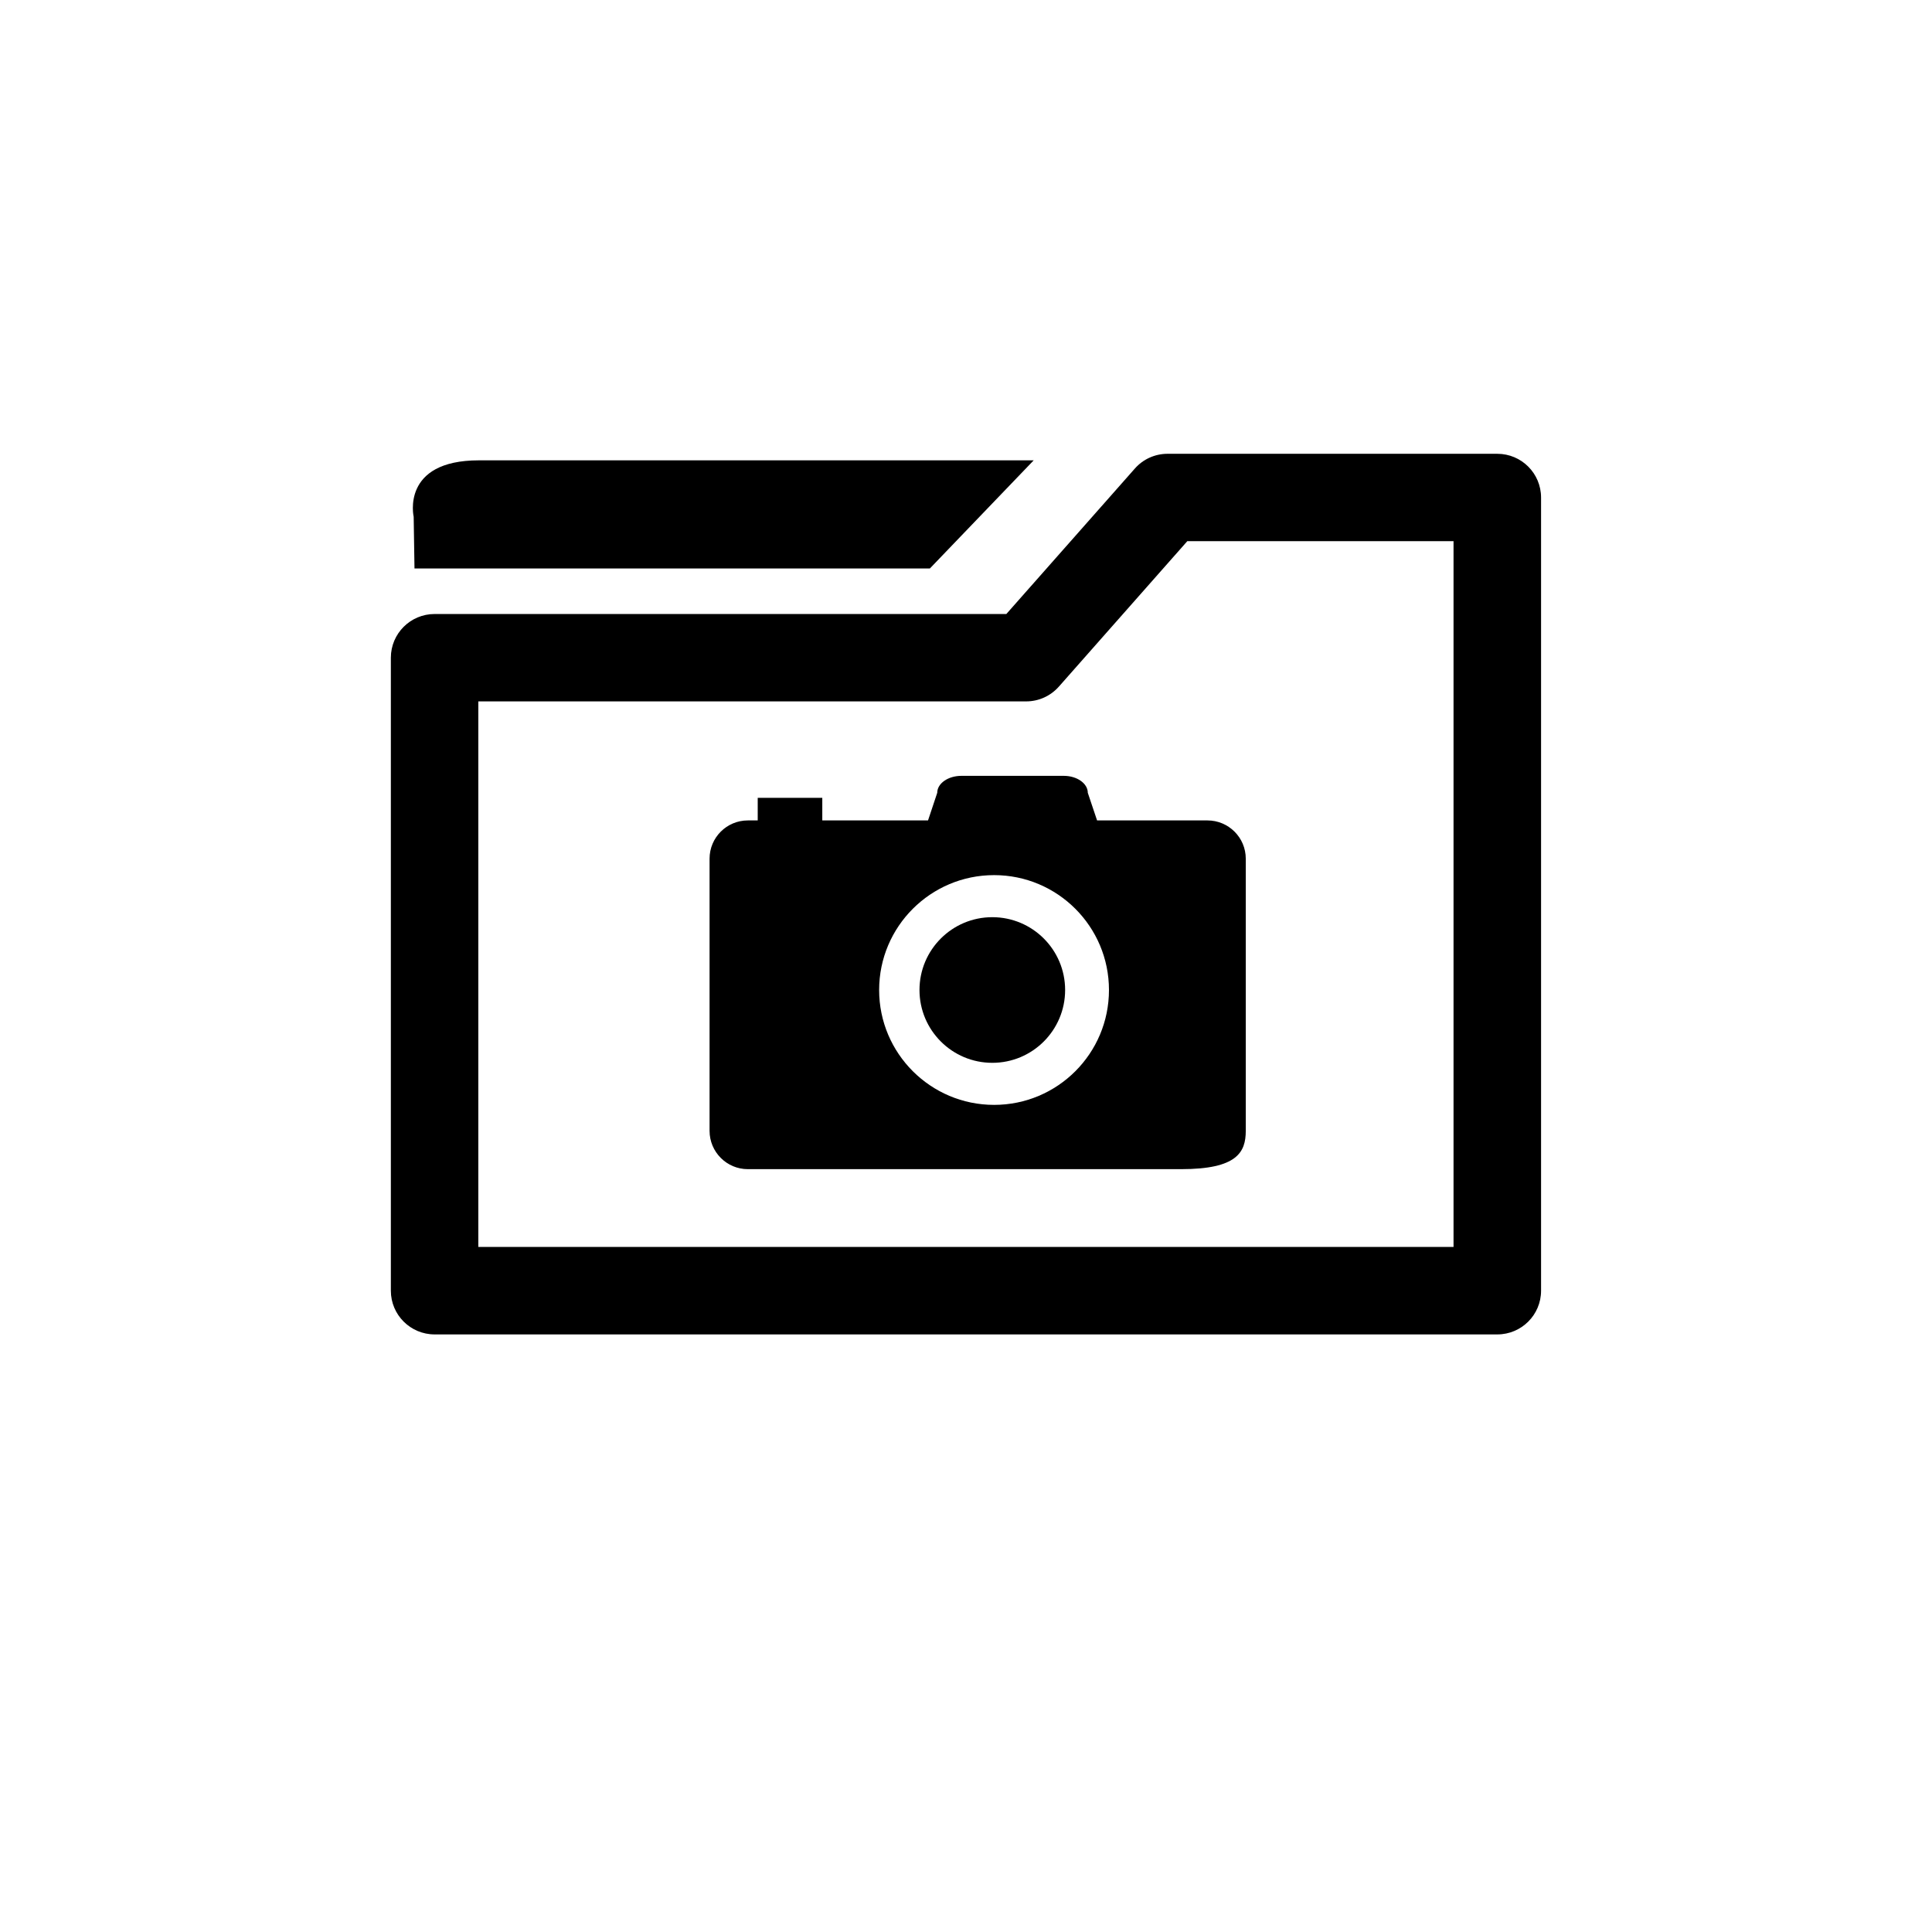
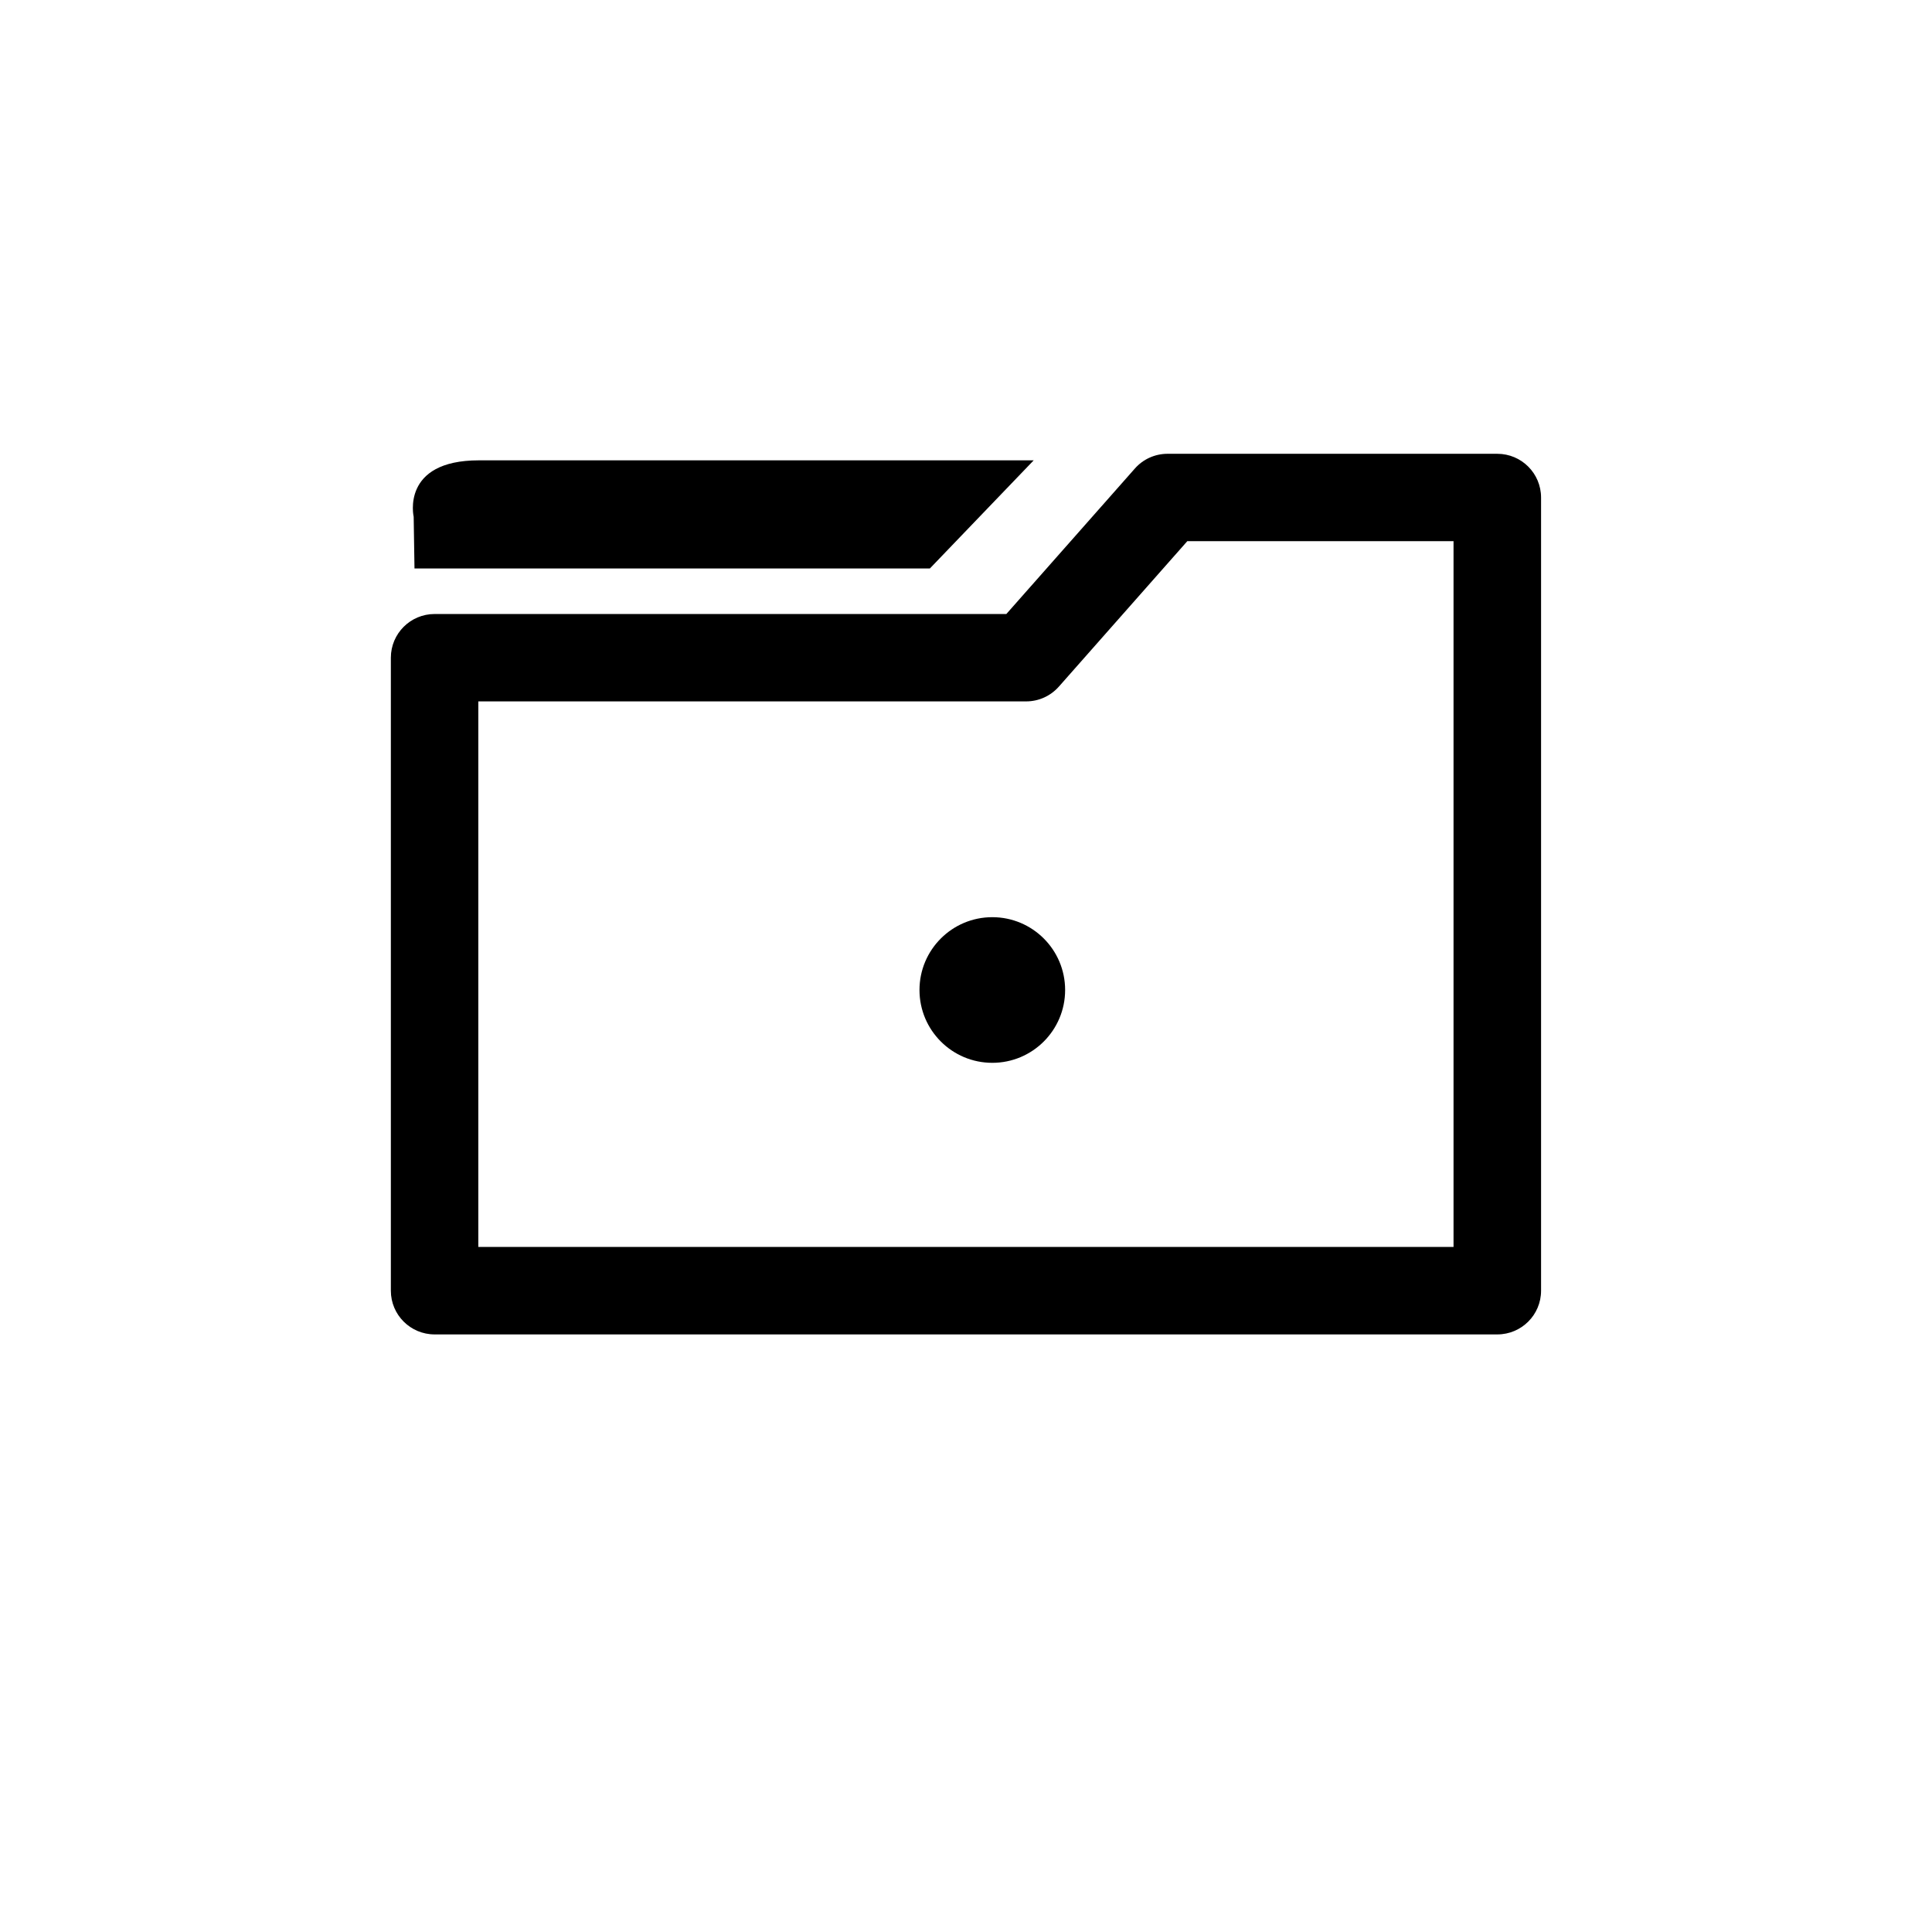
<svg xmlns="http://www.w3.org/2000/svg" version="1.1" id="Layer_1" x="0px" y="0px" width="26px" height="26px" viewBox="0 0 26 26" enable-background="new 0 0 26 26" xml:space="preserve">
  <g>
    <path d="M5.578,7.65h6.936l1.397-1.455c0,0-6.411,0-7.466,0c-1.054,0-0.878,0.76-0.878,0.76L5.578,7.65z" />
    <path d="M20.15,6.107h-4.438c-0.168,0-0.329,0.072-0.44,0.199l-1.729,1.957H5.849c-0.325,0-0.589,0.263-0.589,0.588v8.519   c0,0.325,0.264,0.588,0.589,0.588H20.15c0.325,0,0.589-0.263,0.589-0.588V6.696C20.739,6.371,20.476,6.107,20.15,6.107z    M19.562,16.781H6.437V9.439h7.372c0.169,0,0.328-0.072,0.44-0.198l1.729-1.958h3.583V16.781z" />
-     <path d="M16.25,11.041h-1.486l-0.125-0.372c0-0.125-0.144-0.228-0.323-0.228h-1.378c-0.179,0-0.325,0.102-0.325,0.228l-0.124,0.372   h-0.211h-1.212v-0.304h-0.869v0.304h-0.133c-0.284,0-0.515,0.23-0.515,0.515v3.662c0,0.285,0.231,0.516,0.515,0.516h5.832   c0.755,0,0.869-0.23,0.869-0.516v-3.662C16.765,11.271,16.533,11.041,16.25,11.041z M13.378,14.869   c-0.853,0-1.547-0.692-1.547-1.546c0-0.854,0.694-1.546,1.547-1.546c0.854,0,1.546,0.692,1.546,1.546   C14.924,14.177,14.232,14.869,13.378,14.869z" />
    <circle cx="13.354" cy="13.323" r="0.98" />
  </g>
</svg>